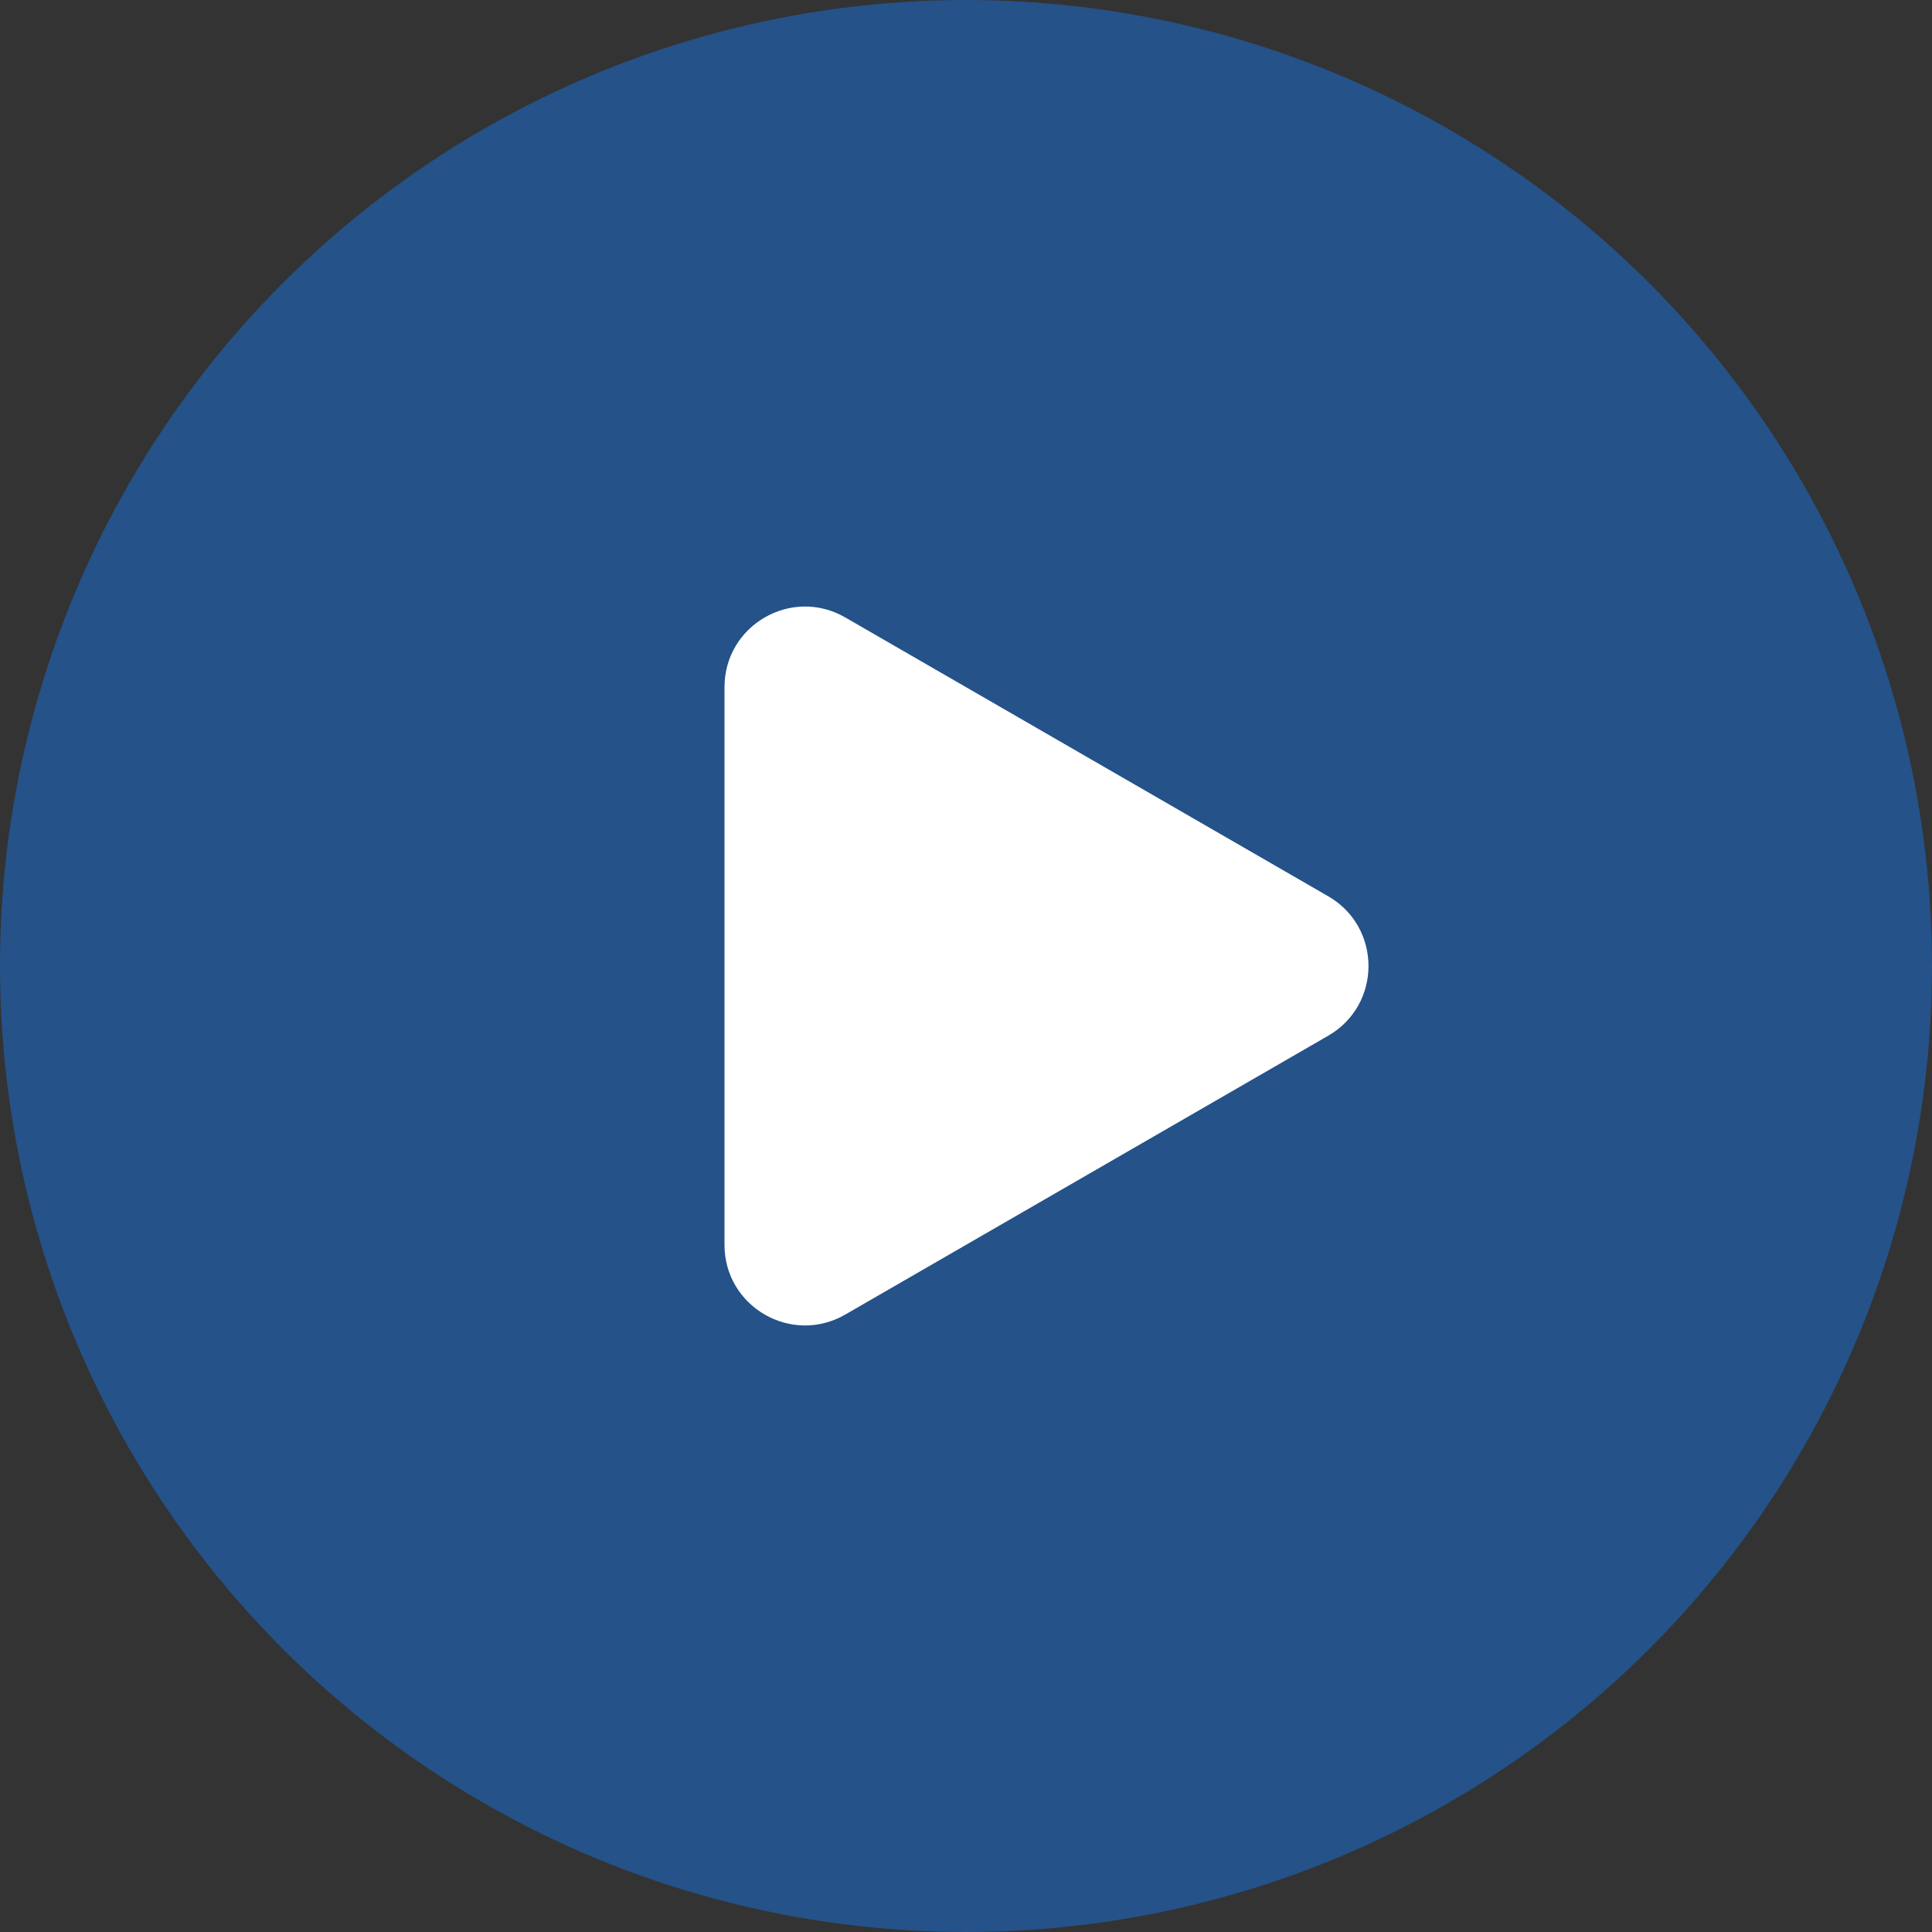
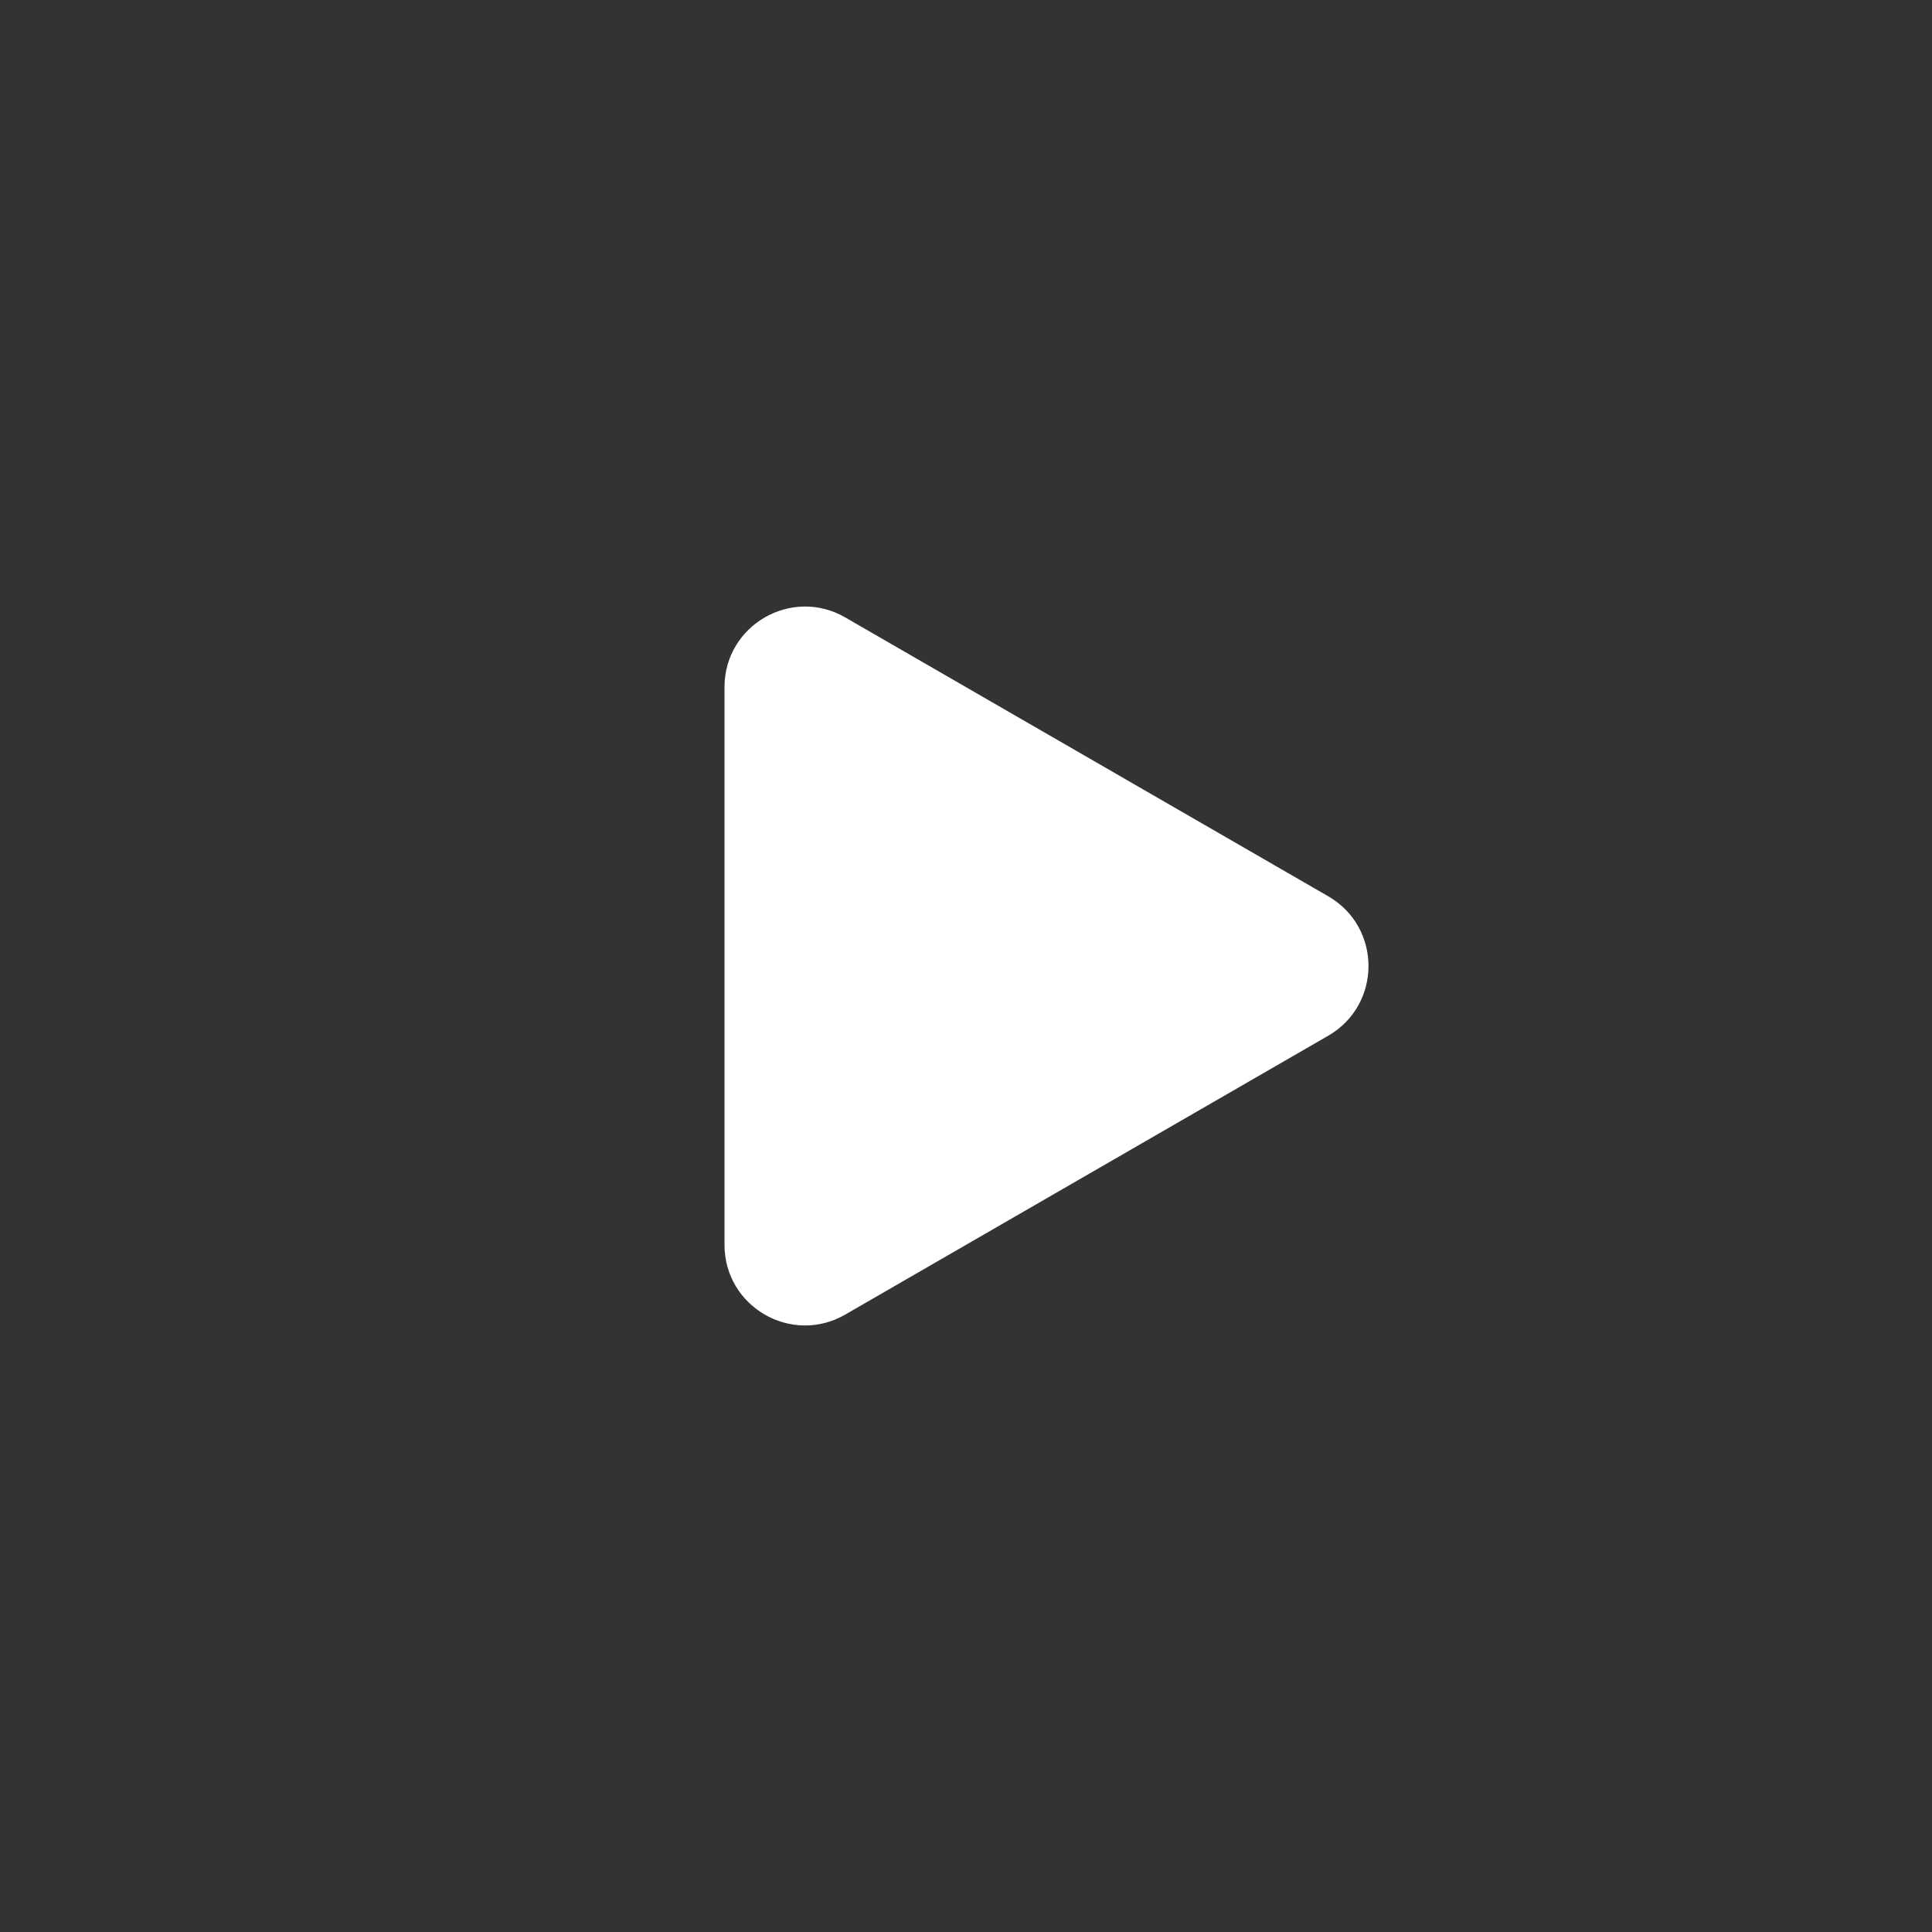
<svg xmlns="http://www.w3.org/2000/svg" width="48" height="48" viewBox="0 0 48 48" fill="none">
  <rect x="0" y="0" width="48" height="48" fill="#333333" stroke="none" />
-   <circle opacity="0.5" cx="24" cy="24" r="24" transform="matrix(-1 0 0 1 48 0)" fill="#1773E0" />
  <path d="M33 22.268C34.333 23.038 34.333 24.962 33 25.732L21 32.66C19.667 33.43 18 32.468 18 30.928L18 17.072C18 15.532 19.667 14.57 21 15.34L33 22.268Z" fill="white" />
</svg>